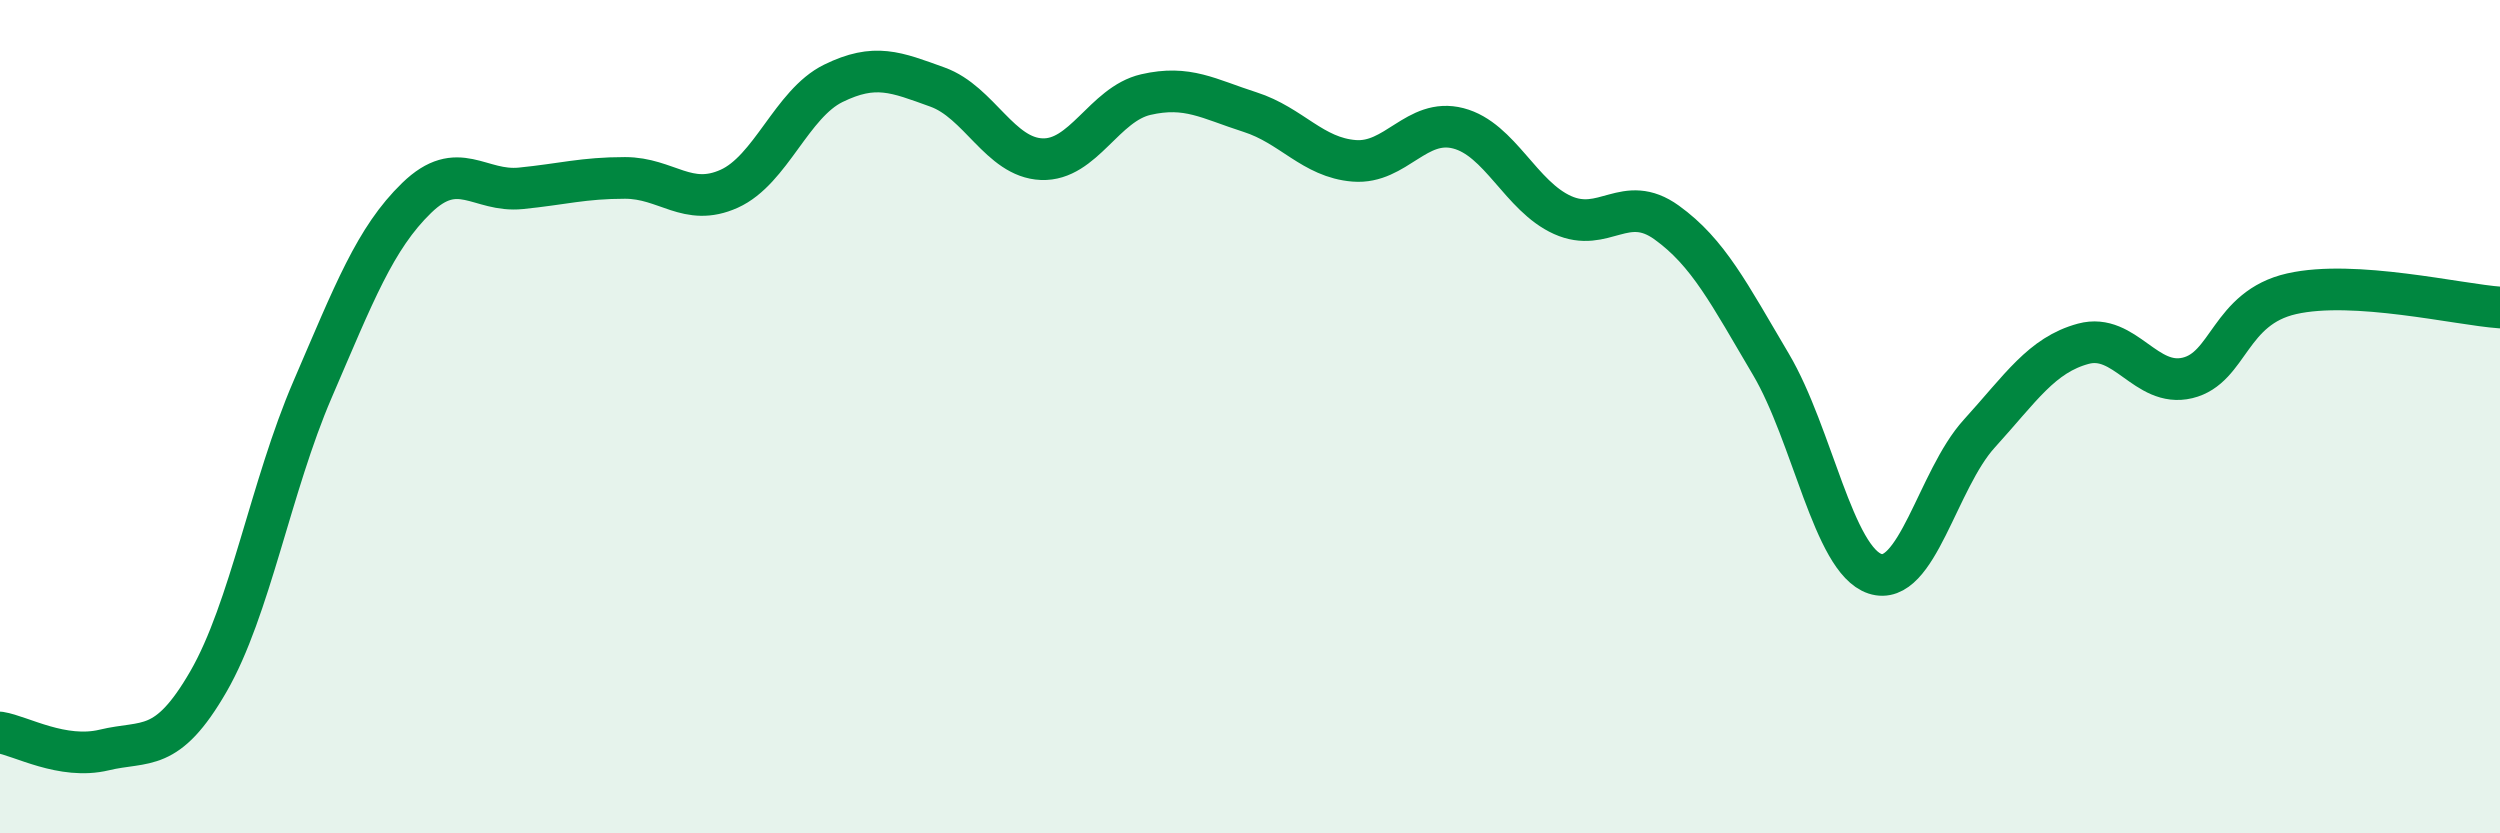
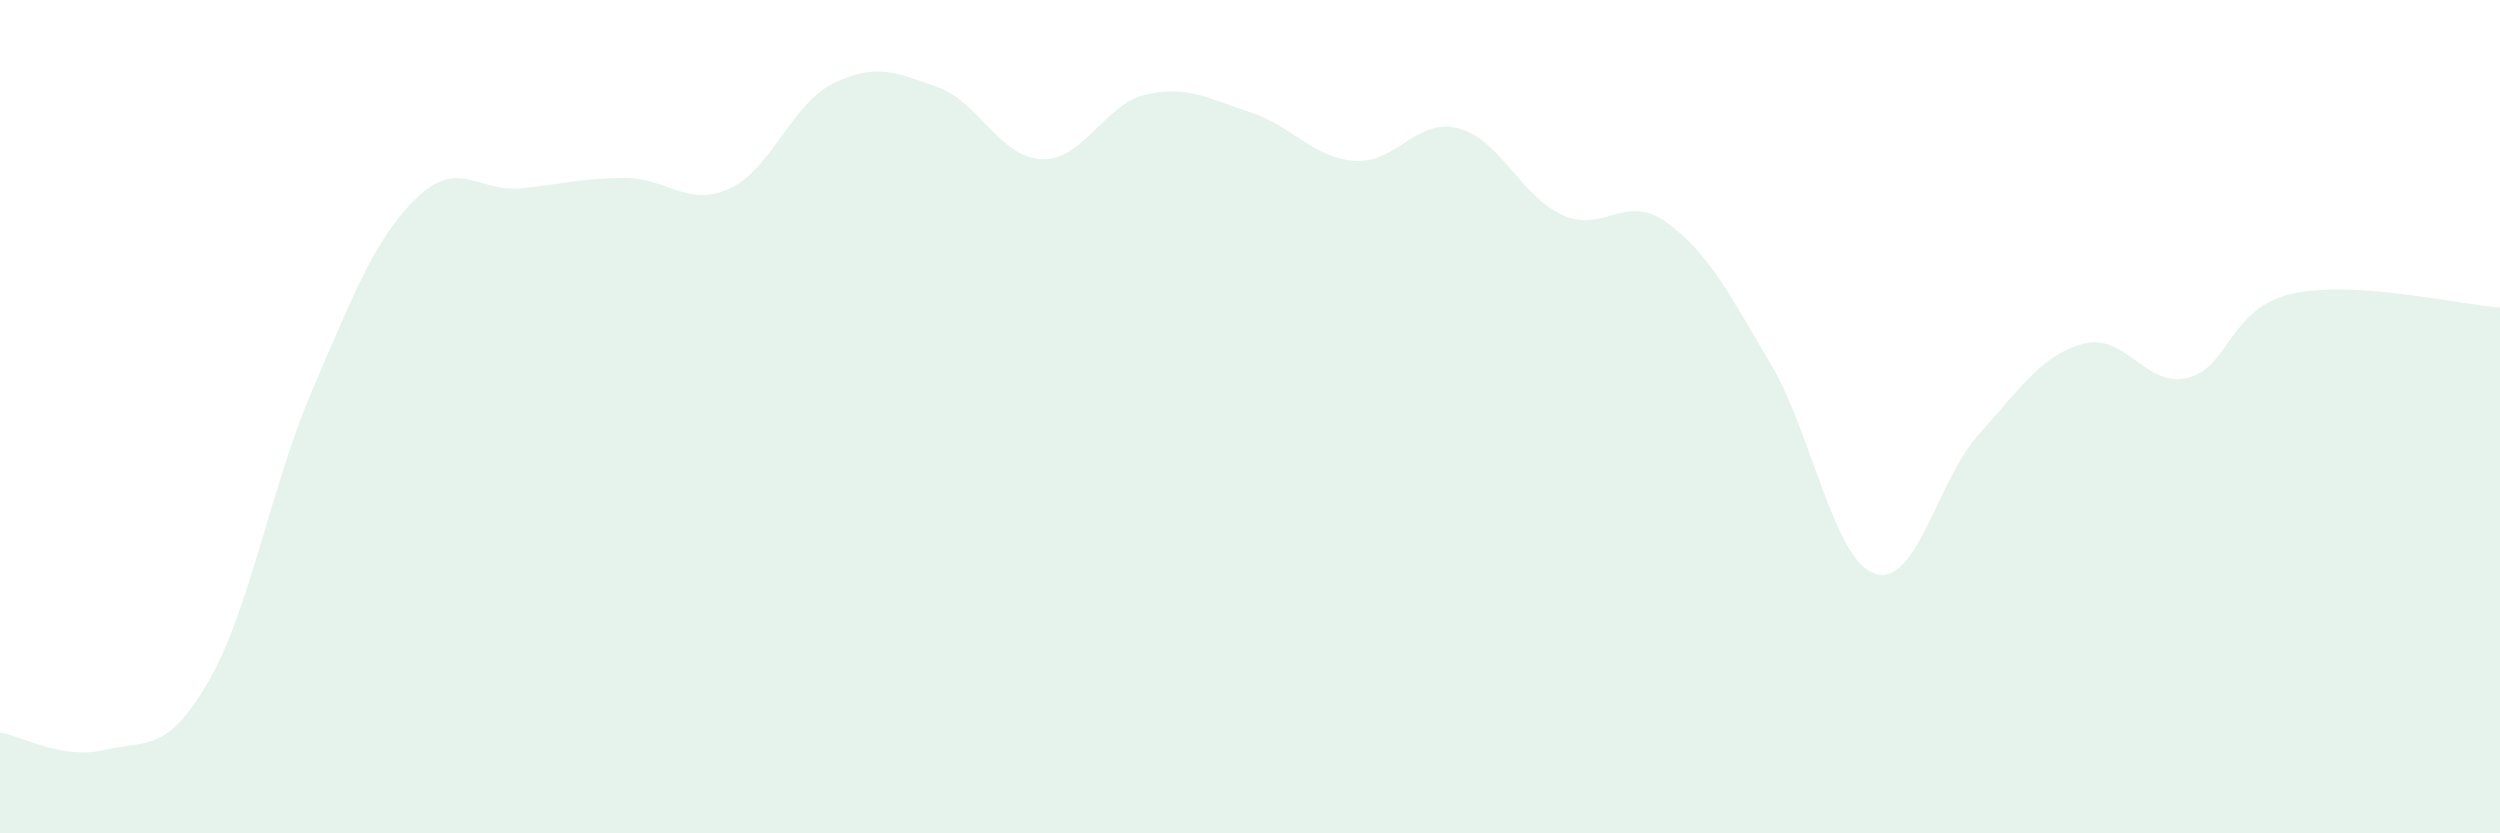
<svg xmlns="http://www.w3.org/2000/svg" width="60" height="20" viewBox="0 0 60 20">
  <path d="M 0,17.58 C 0.5,17.66 1.5,18.24 2.5,18 C 3.5,17.76 4,18.09 5,16.36 C 6,14.63 6.5,11.67 7.5,9.35 C 8.5,7.03 9,5.72 10,4.75 C 11,3.78 11.5,4.62 12.5,4.52 C 13.5,4.42 14,4.27 15,4.27 C 16,4.27 16.5,4.98 17.5,4.53 C 18.5,4.08 19,2.49 20,2 C 21,1.51 21.5,1.73 22.5,2.09 C 23.5,2.45 24,3.78 25,3.82 C 26,3.86 26.5,2.5 27.5,2.27 C 28.5,2.04 29,2.37 30,2.69 C 31,3.01 31.5,3.78 32.5,3.86 C 33.5,3.94 34,2.82 35,3.08 C 36,3.34 36.5,4.71 37.5,5.16 C 38.5,5.61 39,4.62 40,5.34 C 41,6.06 41.5,7.05 42.5,8.74 C 43.5,10.43 44,13.44 45,13.77 C 46,14.1 46.5,11.51 47.5,10.41 C 48.5,9.31 49,8.52 50,8.25 C 51,7.98 51.5,9.31 52.5,9.07 C 53.5,8.83 53.5,7.39 55,7.05 C 56.5,6.71 59,7.31 60,7.38L60 20L0 20Z" fill="#008740" opacity="0.1" stroke-linecap="round" stroke-linejoin="round" />
-   <path d="M 0,17.58 C 0.5,17.66 1.5,18.24 2.5,18 C 3.5,17.76 4,18.09 5,16.36 C 6,14.63 6.5,11.67 7.5,9.35 C 8.5,7.03 9,5.72 10,4.75 C 11,3.78 11.5,4.62 12.5,4.52 C 13.5,4.42 14,4.27 15,4.27 C 16,4.27 16.5,4.98 17.5,4.53 C 18.5,4.08 19,2.49 20,2 C 21,1.51 21.5,1.73 22.5,2.09 C 23.5,2.45 24,3.78 25,3.82 C 26,3.86 26.5,2.5 27.5,2.27 C 28.5,2.04 29,2.37 30,2.69 C 31,3.01 31.5,3.78 32.5,3.86 C 33.5,3.94 34,2.82 35,3.08 C 36,3.34 36.5,4.71 37.5,5.16 C 38.5,5.61 39,4.62 40,5.34 C 41,6.06 41.5,7.05 42.5,8.74 C 43.5,10.43 44,13.44 45,13.77 C 46,14.1 46.5,11.51 47.5,10.41 C 48.5,9.31 49,8.52 50,8.25 C 51,7.98 51.5,9.31 52.5,9.07 C 53.5,8.83 53.5,7.39 55,7.05 C 56.5,6.71 59,7.31 60,7.38" stroke="#008740" stroke-width="1" fill="none" stroke-linecap="round" stroke-linejoin="round" />
</svg>